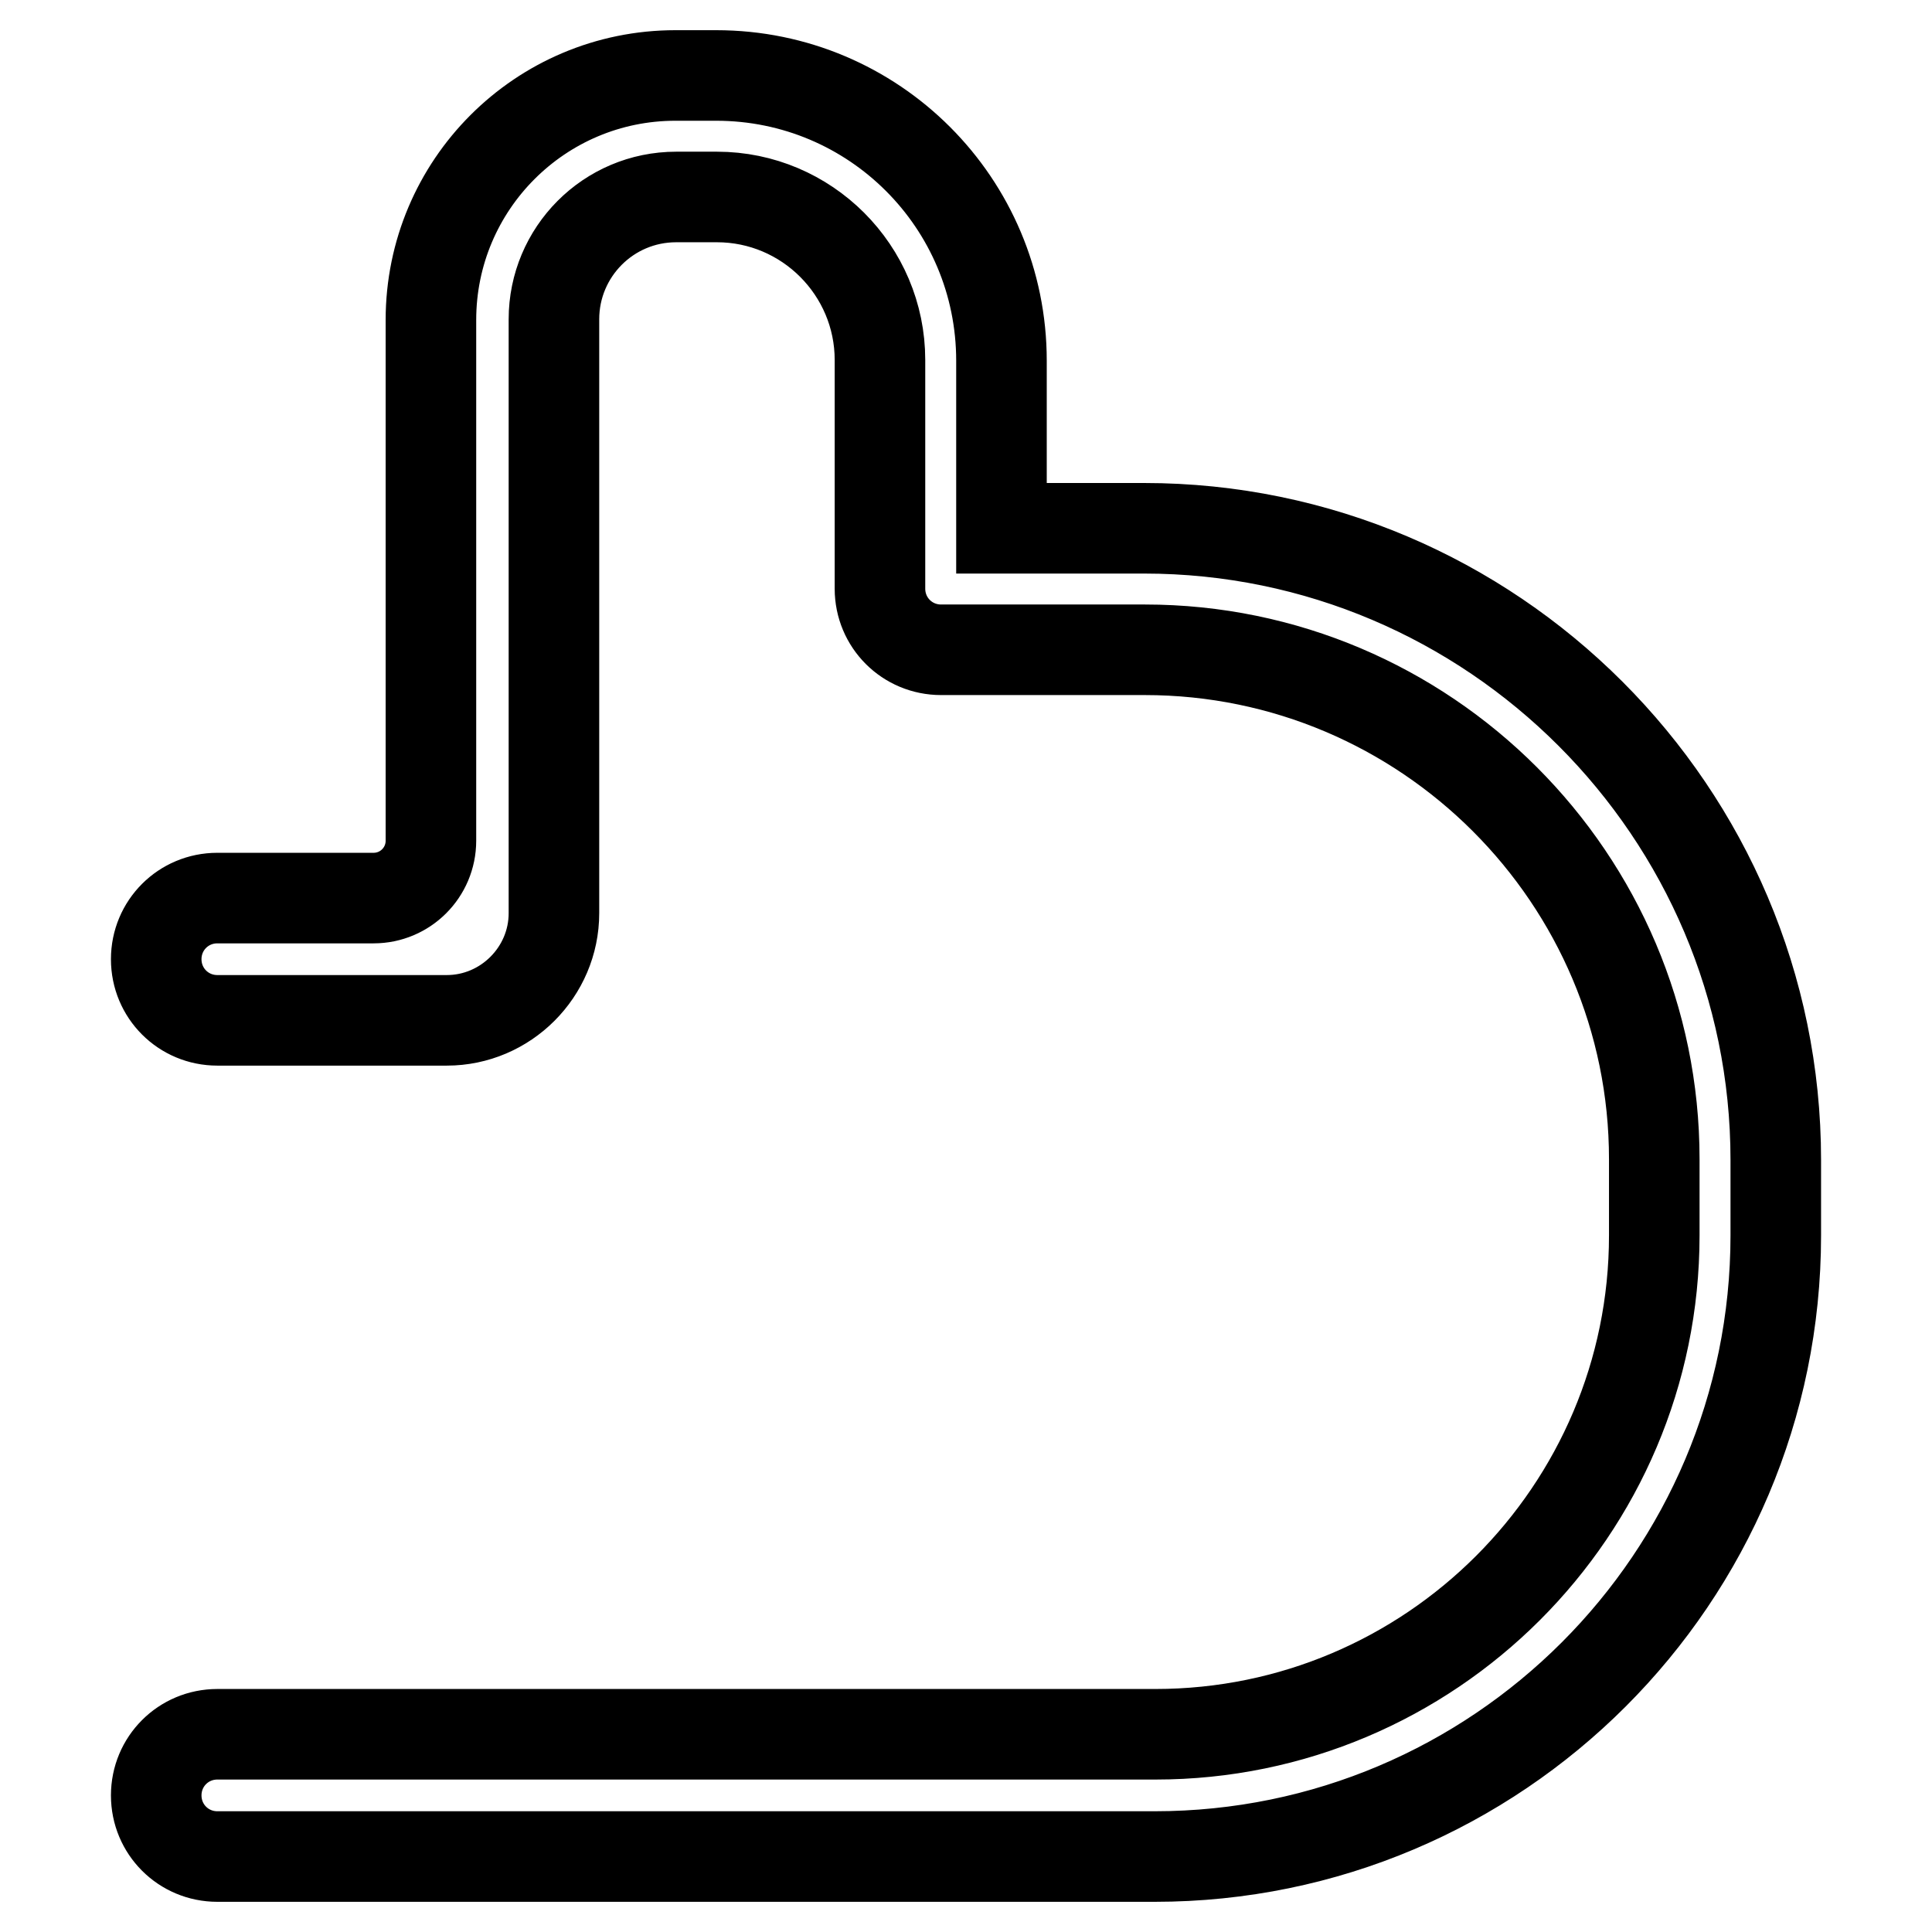
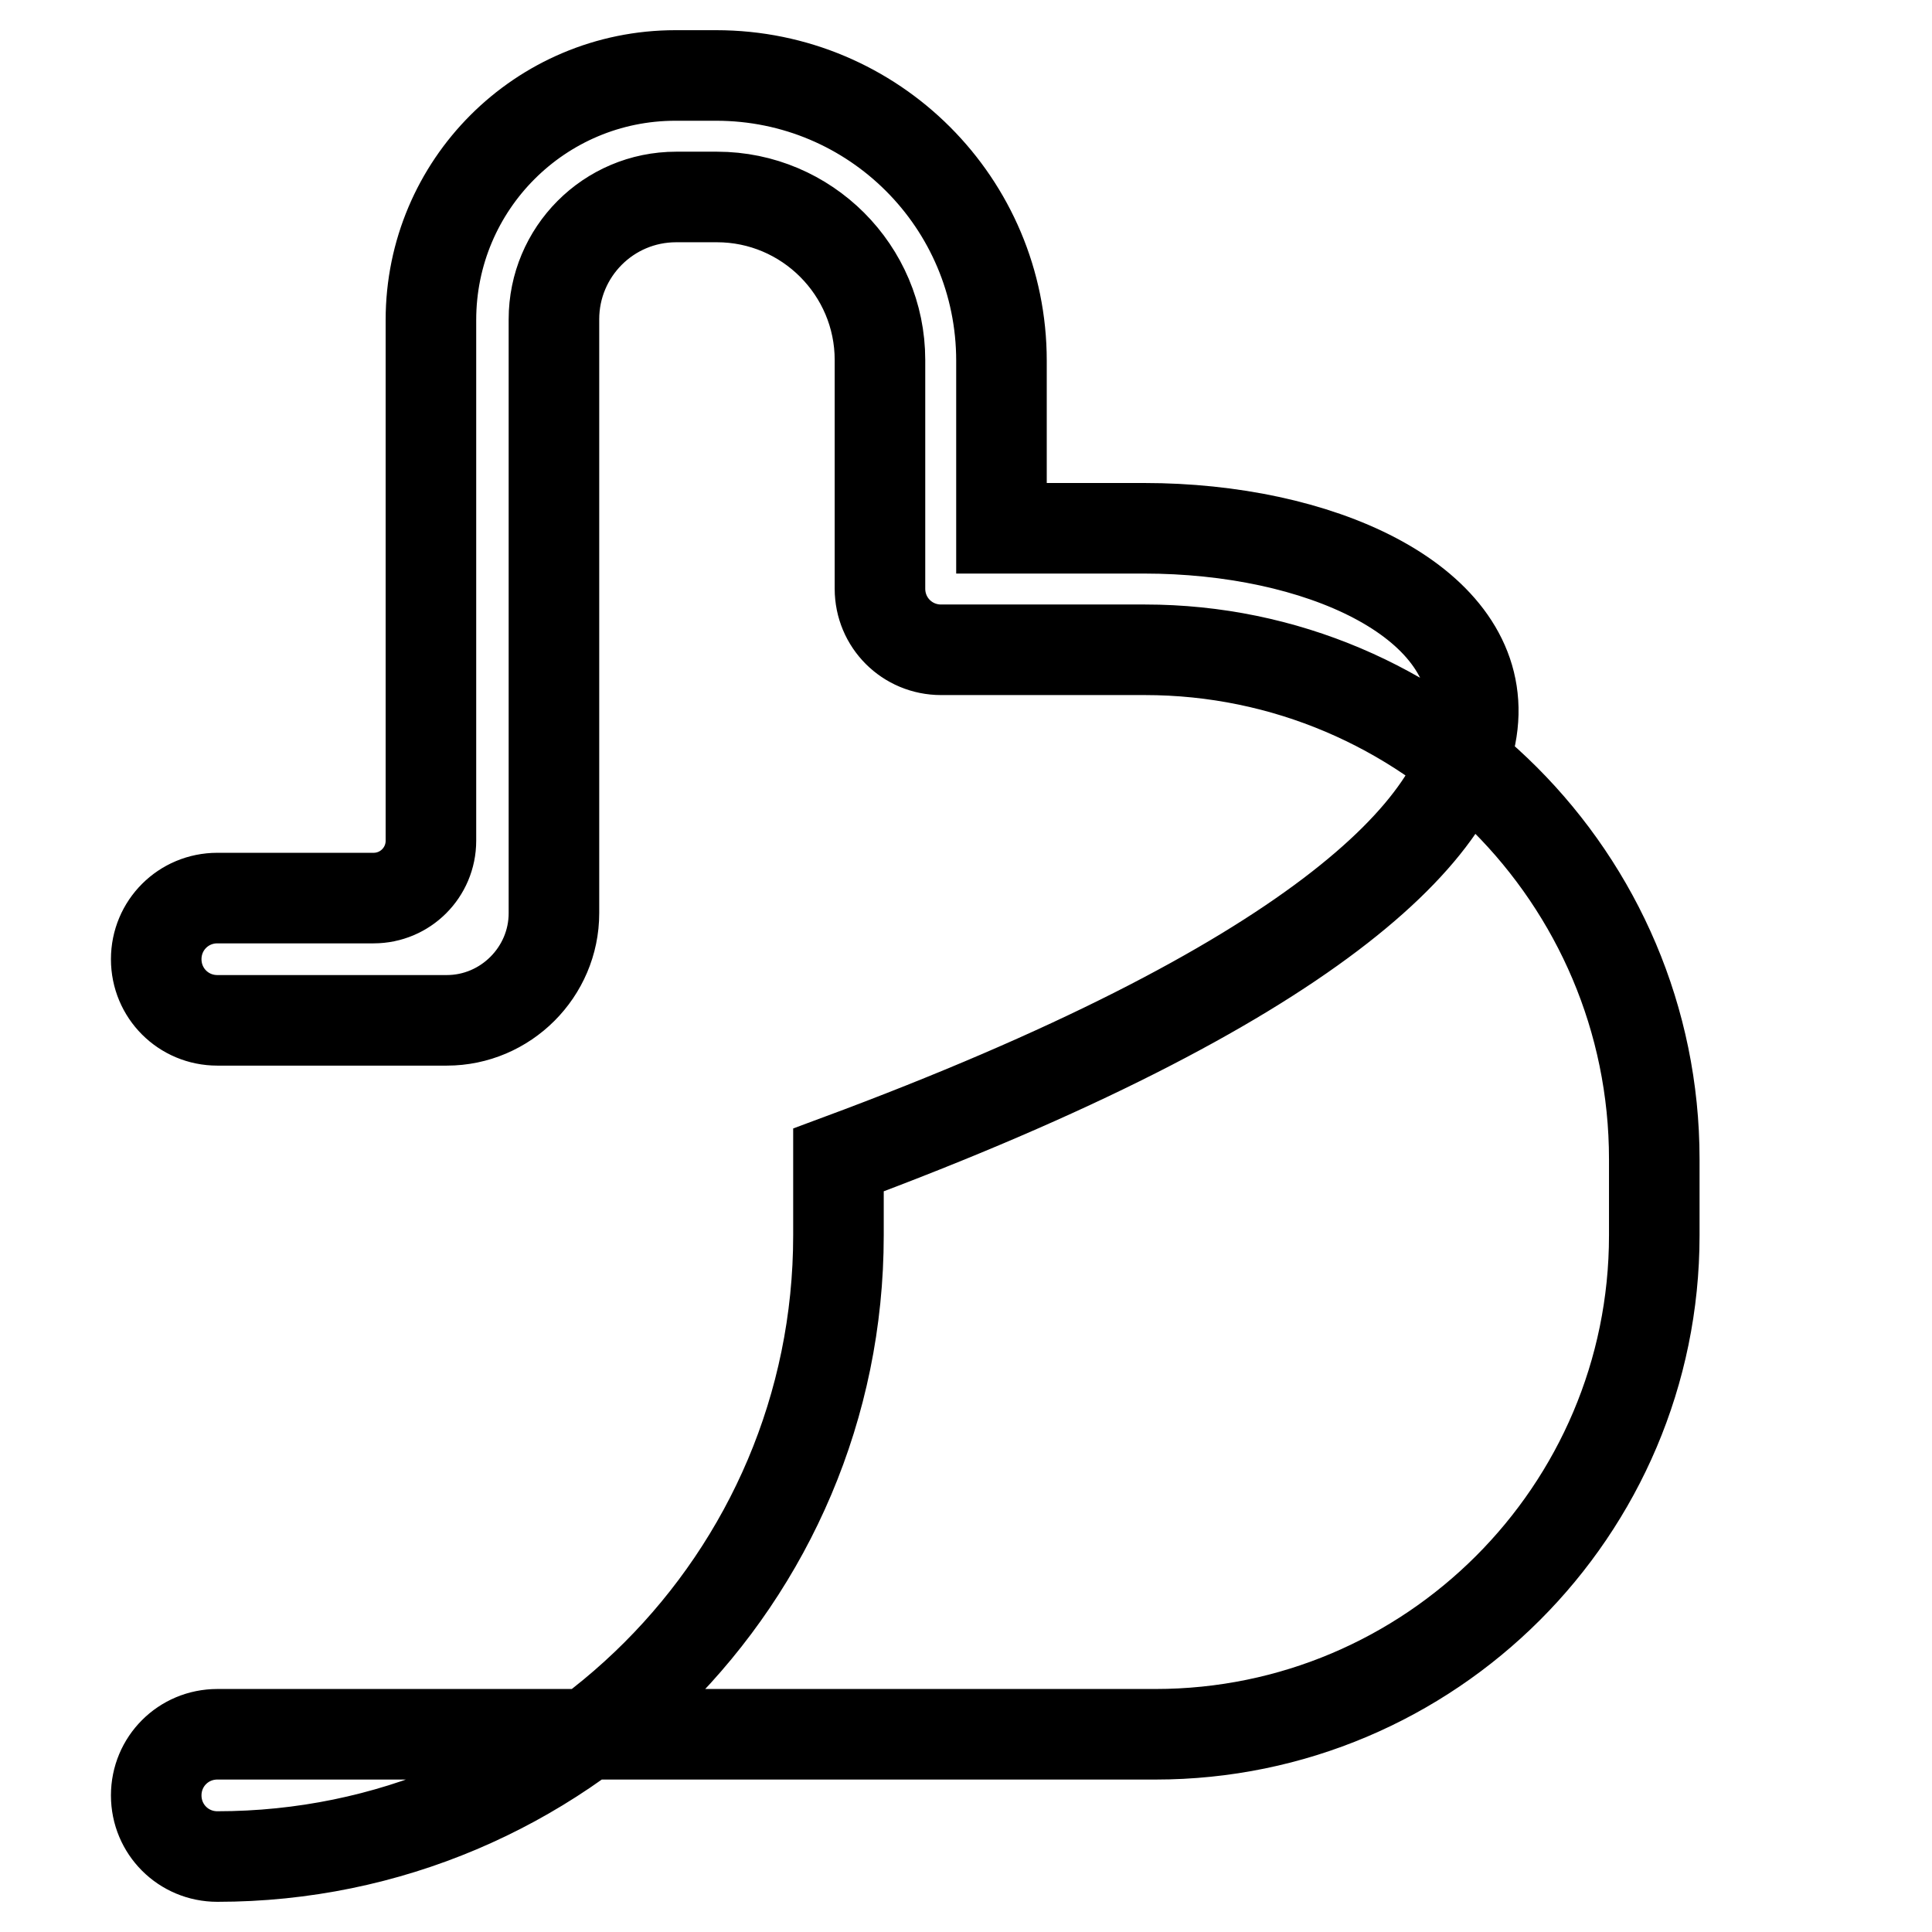
<svg xmlns="http://www.w3.org/2000/svg" version="1.1" x="0px" y="0px" viewBox="0 0 256 256" enable-background="new 0 0 256 256" xml:space="preserve">
  <g>
-     <path stroke-width="12" fill-opacity="0" stroke="#000000" d="M151.6,70h-18.9V47.8c0-20.9-16.9-37.8-37.8-37.8h-5.4c-17.9,0-32.4,14.5-32.4,32.4v69 c0,4.2-3.4,7.6-7.6,7.6H28.8c-4.5,0-8.1,3.6-8.1,8.1c0,4.5,3.6,8.1,8.1,8.1h30.4c7.8,0,14.2-6.4,14.2-14.2V42.3 c0-8.9,7.2-16.2,16.2-16.2h5.4c11.9,0,21.6,9.7,21.6,21.6v30.3c0,4.5,3.6,8.1,8.1,8.1h27c37.2,0,67.5,30.3,67.5,67.5v10.1 c0,36.5-29.7,66.1-66.1,66.1H28.8c-4.5,0-8.1,3.6-8.1,8.1s3.6,8.1,8.1,8.1H153c45.4,0,82.3-36.9,82.3-82.3v-10 C235.3,107.6,197.7,70,151.6,70L151.6,70z" />
+     <path stroke-width="12" fill-opacity="0" stroke="#000000" d="M151.6,70h-18.9V47.8c0-20.9-16.9-37.8-37.8-37.8h-5.4c-17.9,0-32.4,14.5-32.4,32.4v69 c0,4.2-3.4,7.6-7.6,7.6H28.8c-4.5,0-8.1,3.6-8.1,8.1c0,4.5,3.6,8.1,8.1,8.1h30.4c7.8,0,14.2-6.4,14.2-14.2V42.3 c0-8.9,7.2-16.2,16.2-16.2h5.4c11.9,0,21.6,9.7,21.6,21.6v30.3c0,4.5,3.6,8.1,8.1,8.1h27c37.2,0,67.5,30.3,67.5,67.5v10.1 c0,36.5-29.7,66.1-66.1,66.1H28.8c-4.5,0-8.1,3.6-8.1,8.1s3.6,8.1,8.1,8.1c45.4,0,82.3-36.9,82.3-82.3v-10 C235.3,107.6,197.7,70,151.6,70L151.6,70z" />
  </g>
</svg>